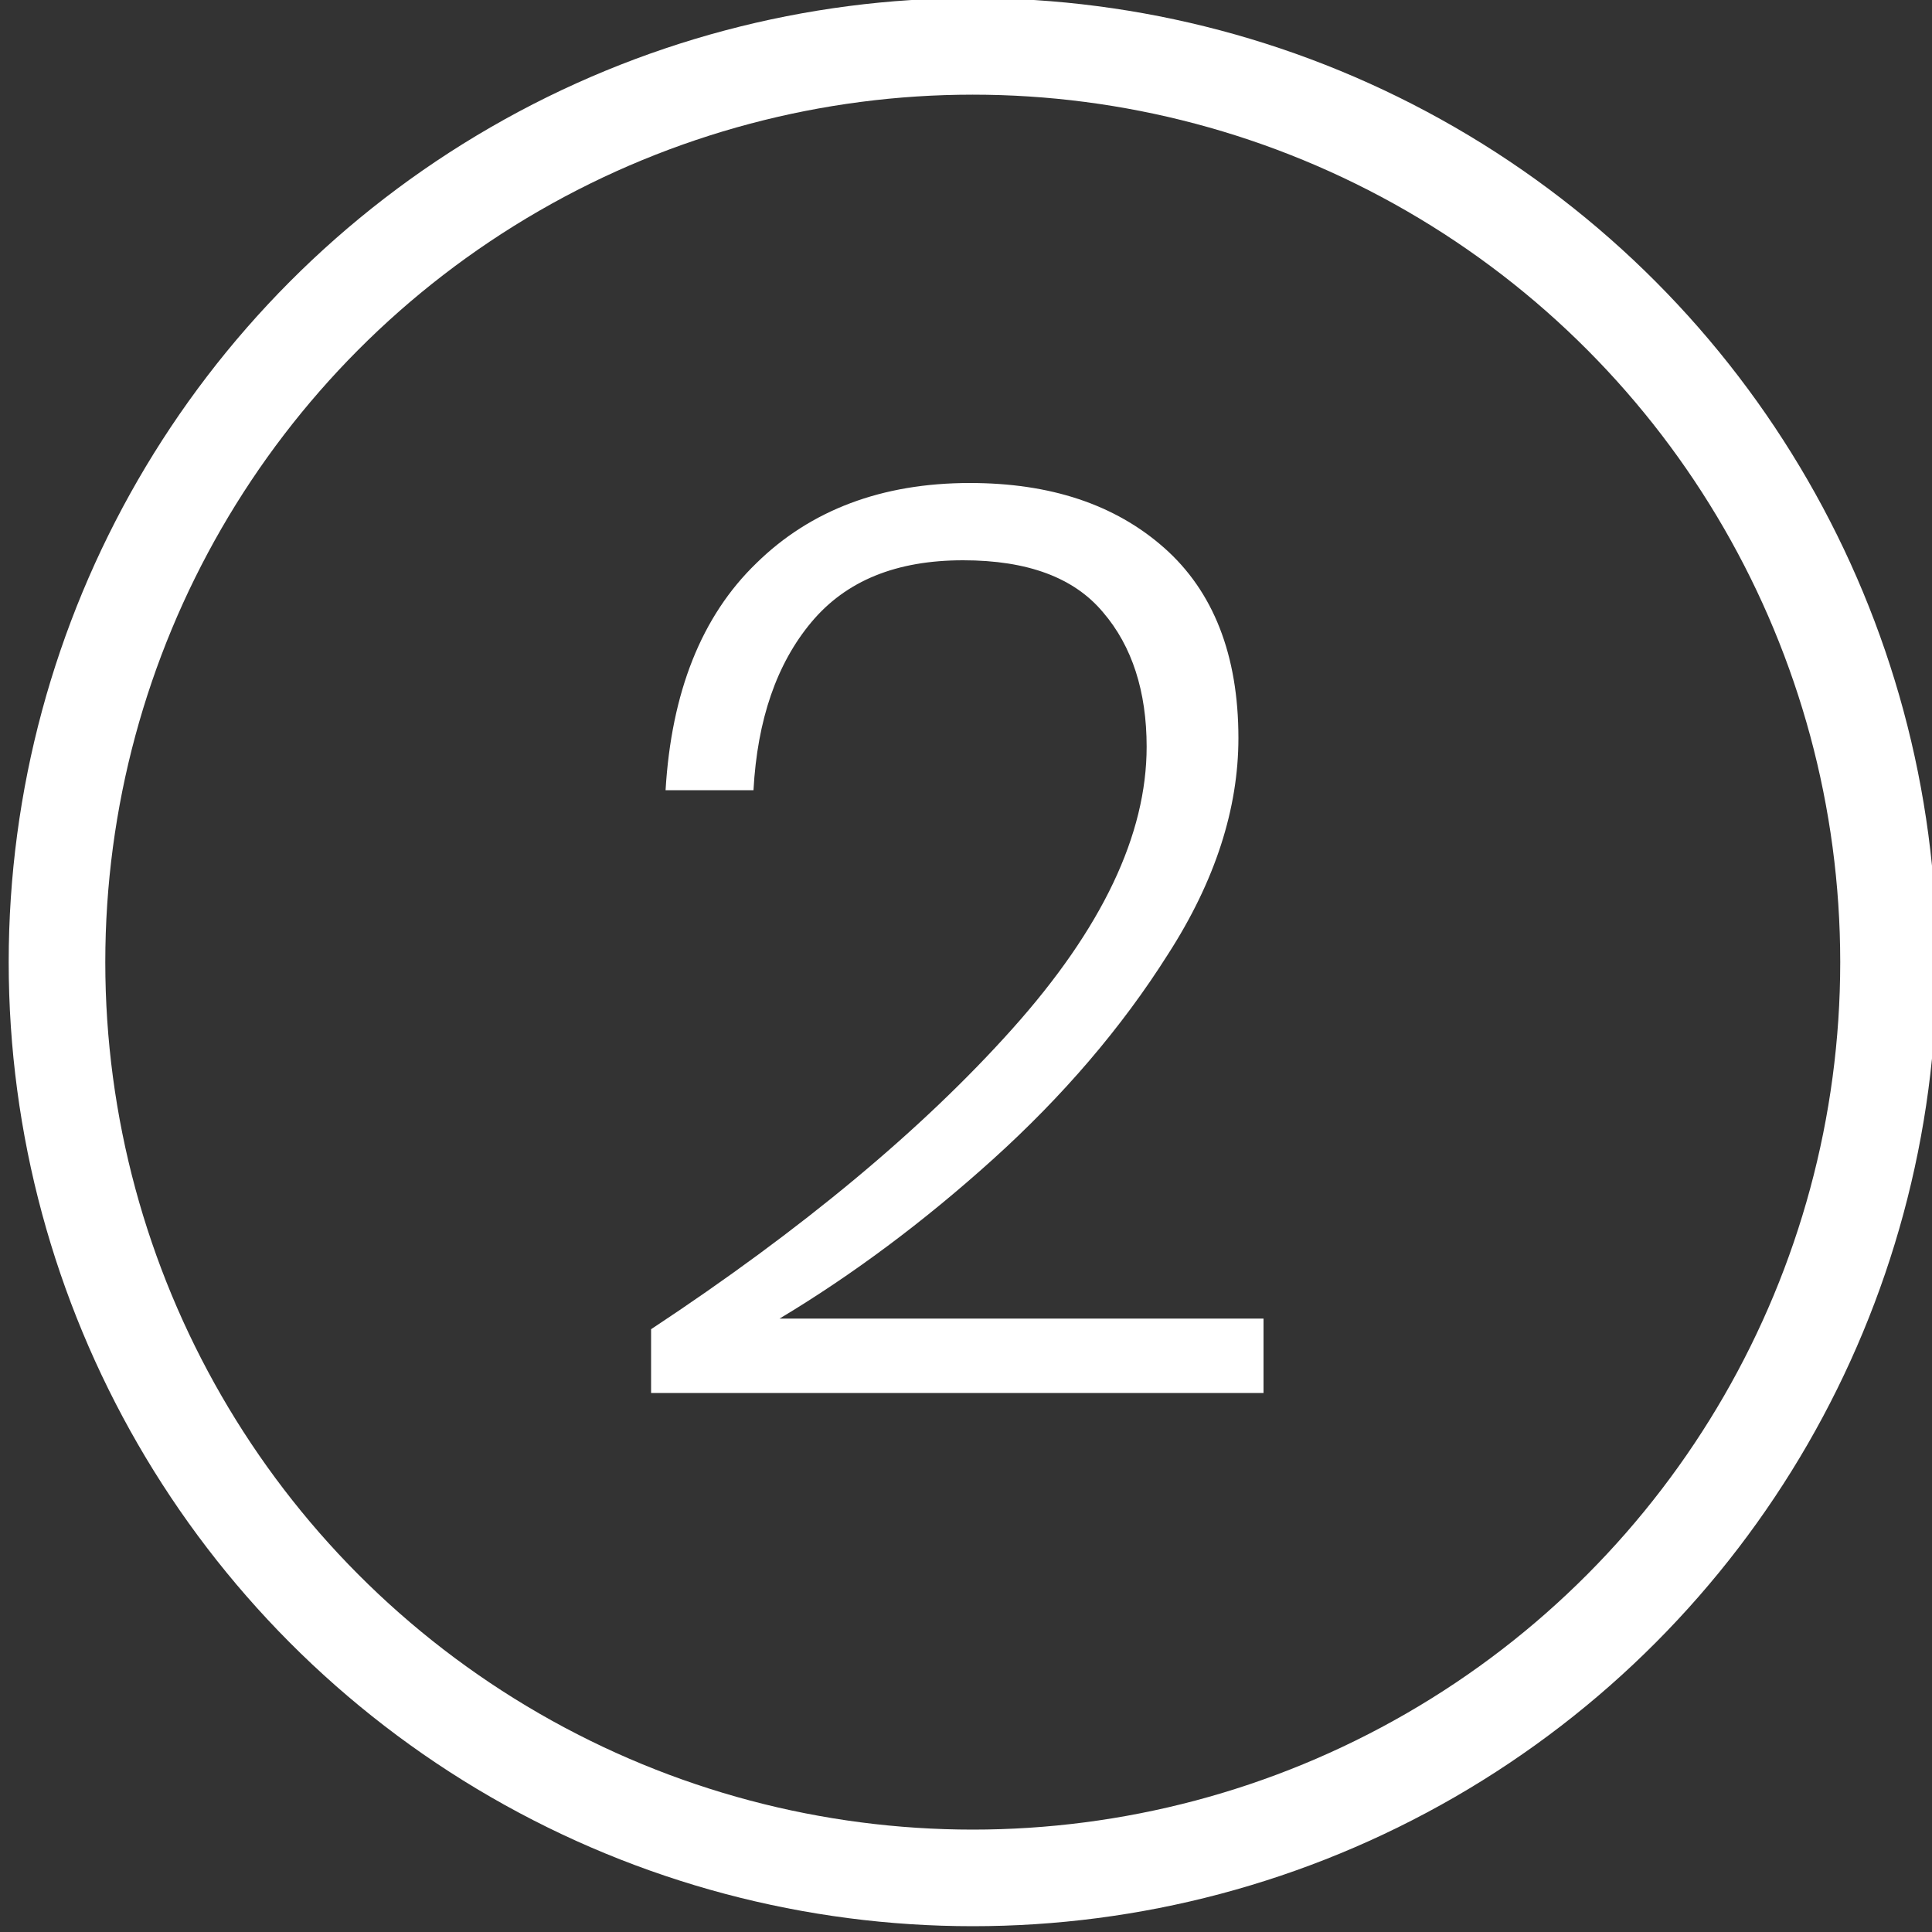
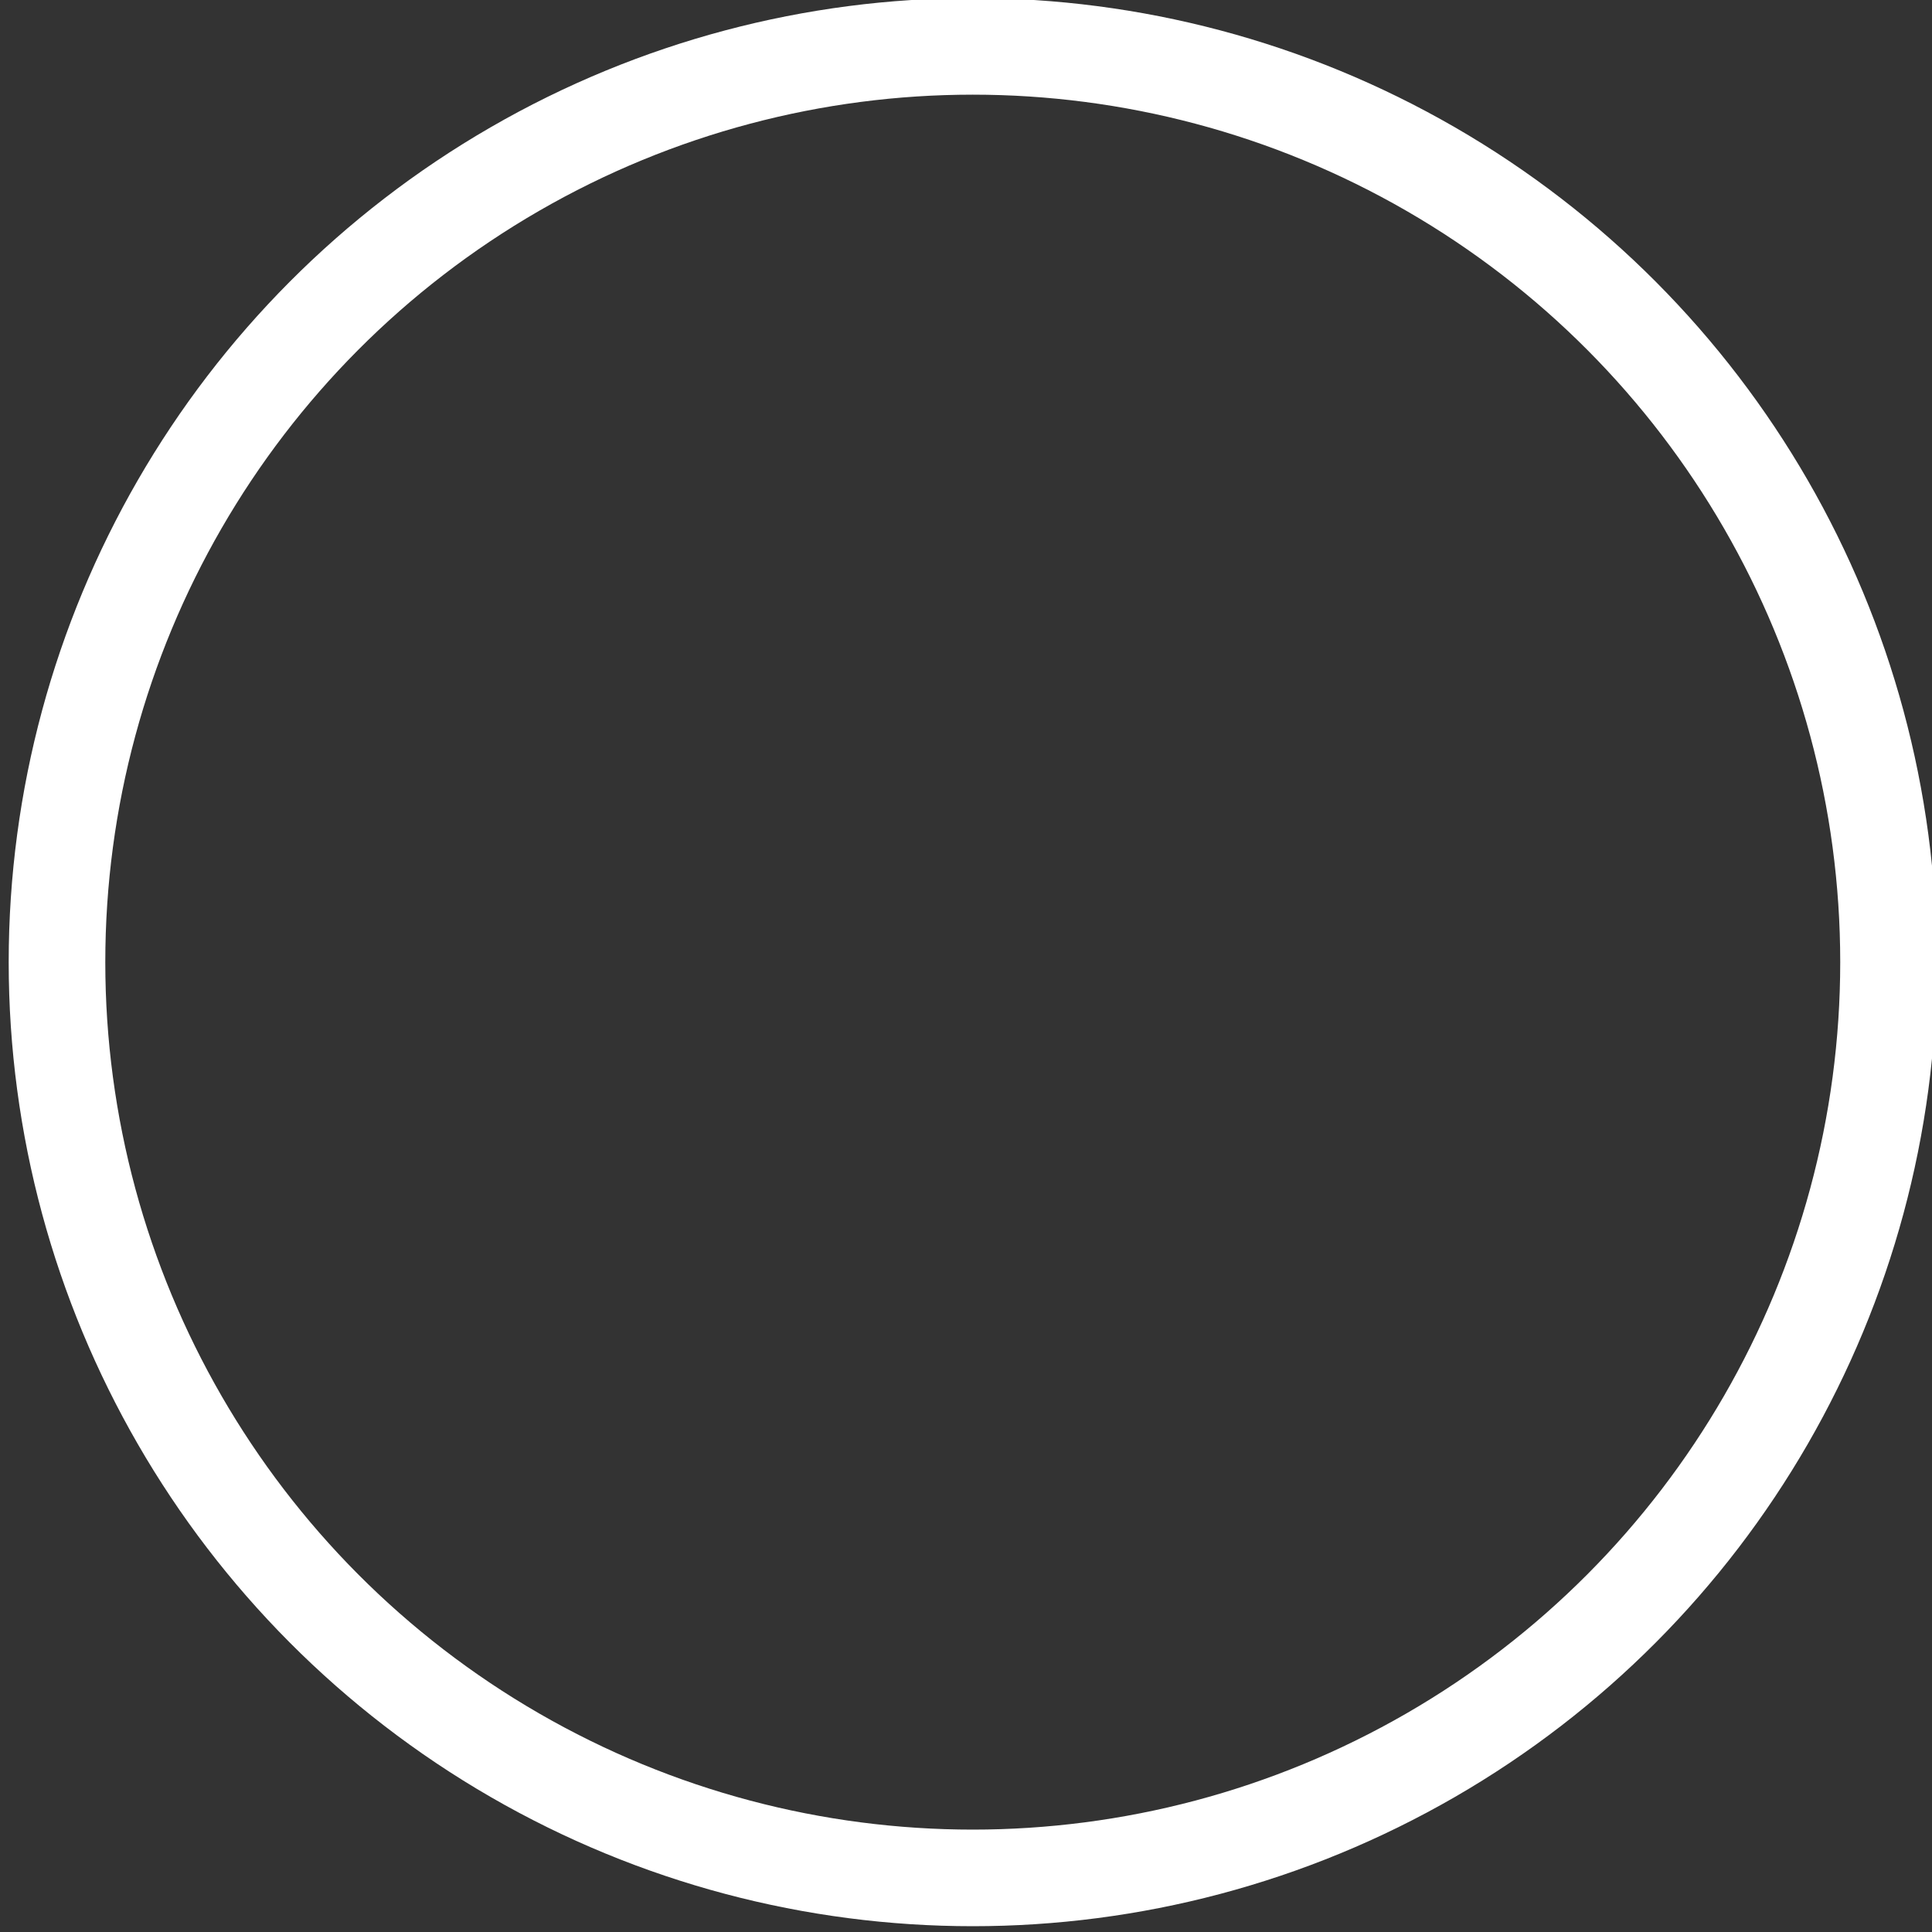
<svg xmlns="http://www.w3.org/2000/svg" version="1.0" id="Capa_1" x="0px" y="0px" viewBox="0 0 200 200" style="enable-background:new 0 0 200 200;" xml:space="preserve">
  <rect x="0" y="0" width="200" height="200" fill="#333333" stroke="none" />
  <style type="text/css">
	.st0{fill:none;stroke:#FFFFFF;stroke-width:10;stroke-miterlimit:10;}
	.st1{fill:#FFFFFF;}
</style>
  <circle class="st0" cx="100.7" cy="99.6" r="94.8" />
  <g>
    <g>
-       <path class="st1" d="M104.8,106.5c9.3-10.4,13.9-20.1,13.9-29.2c0-5.7-1.5-10.4-4.5-13.9c-3-3.6-7.8-5.4-14.5-5.4    c-6.9,0-12.1,2.1-15.7,6.4c-3.6,4.3-5.6,10.1-6,17.4h-9.1c0.6-10.1,3.7-18,9.4-23.5c5.6-5.5,13-8.3,22.1-8.3    c8.3,0,15,2.2,20.1,6.7c5.1,4.5,7.7,11.1,7.7,19.7c0,7.3-2.4,14.8-7.3,22.4c-4.8,7.6-10.9,14.7-18.1,21.2    c-7.2,6.5-14.6,12-22.1,16.5h50.1v7.7H67.4v-6.6C83,127.3,95.5,116.9,104.8,106.5z" />
-     </g>
+       </g>
  </g>
</svg>